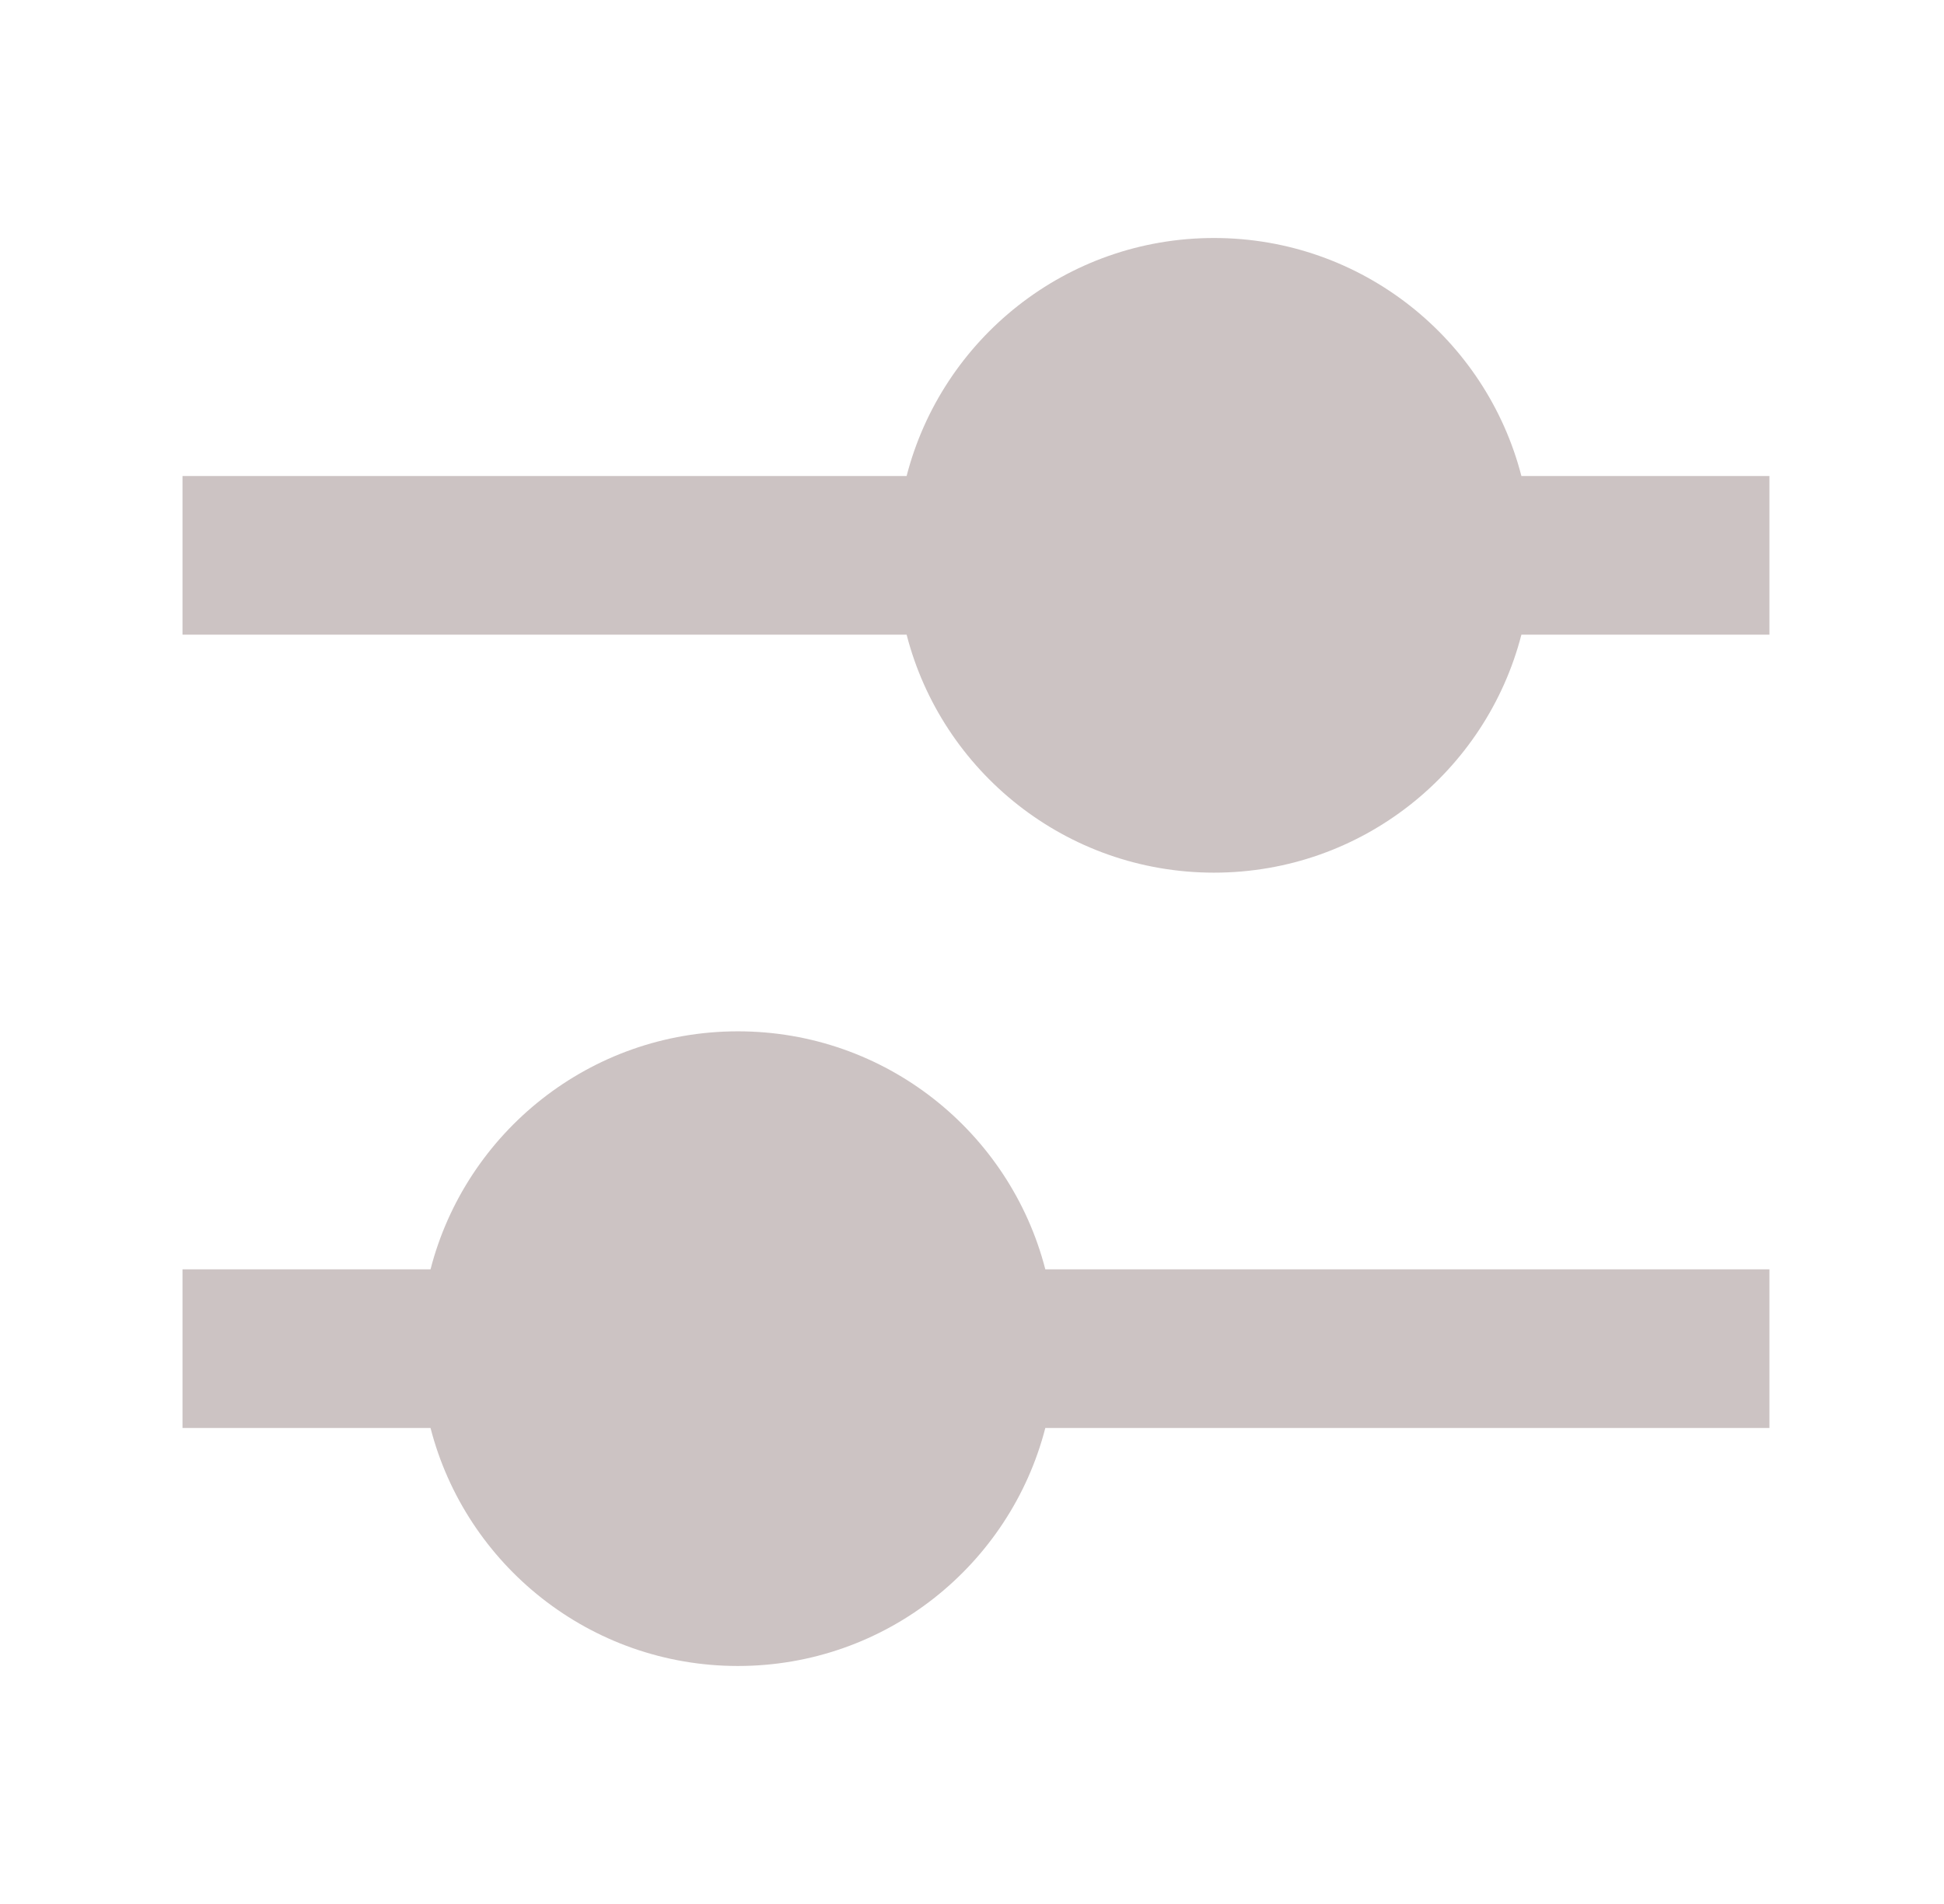
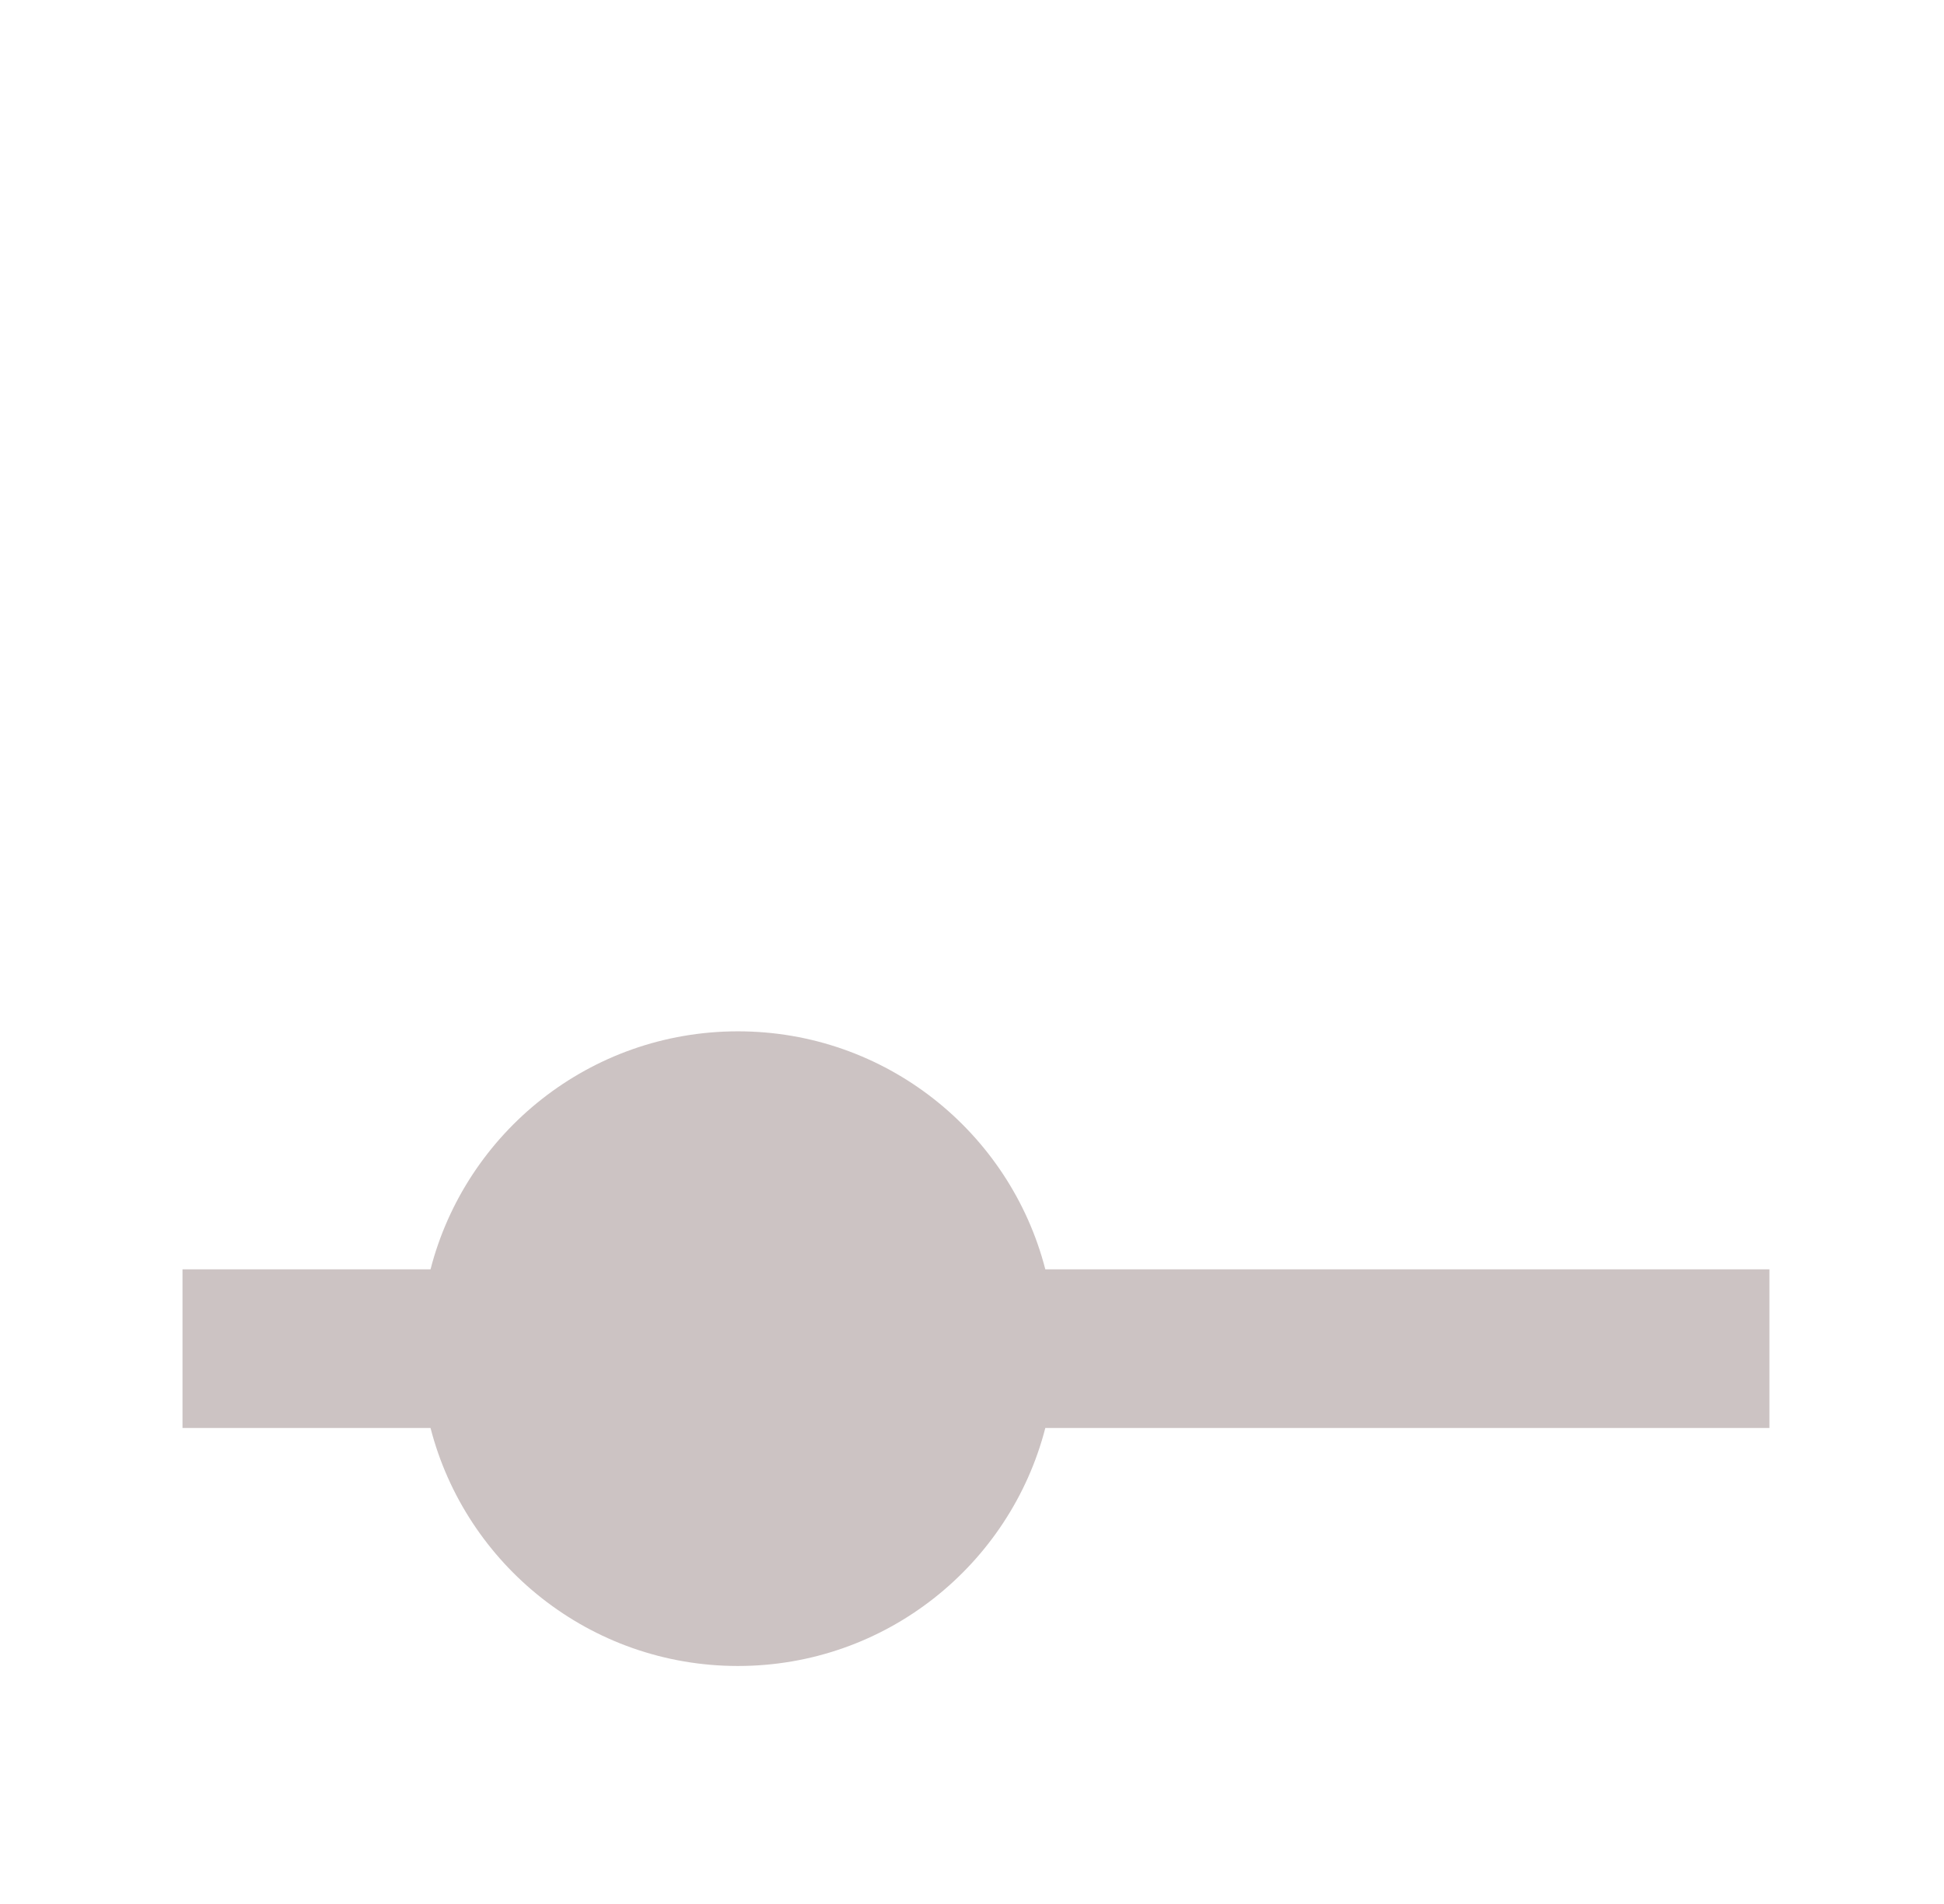
<svg xmlns="http://www.w3.org/2000/svg" width="49" height="48" viewBox="0 0 49 48" fill="none">
-   <path d="M38.348 12C37.459 8.55 34.327 6 30.6 6C26.872 6 23.74 8.55 22.852 12H4.6V16H22.852C23.74 19.451 26.872 22 30.6 22C34.327 22 37.459 19.451 38.348 16H44.6V12H38.348Z" fill="#CCC3C3" />
  <path d="M10.852 32C11.74 28.549 14.872 26 18.6 26C22.327 26 25.459 28.549 26.348 32H44.6V36H26.348C25.459 39.45 22.327 42 18.6 42C14.872 42 11.74 39.45 10.852 36H4.6V32H10.852Z" fill="#CCC3C3" />
</svg>